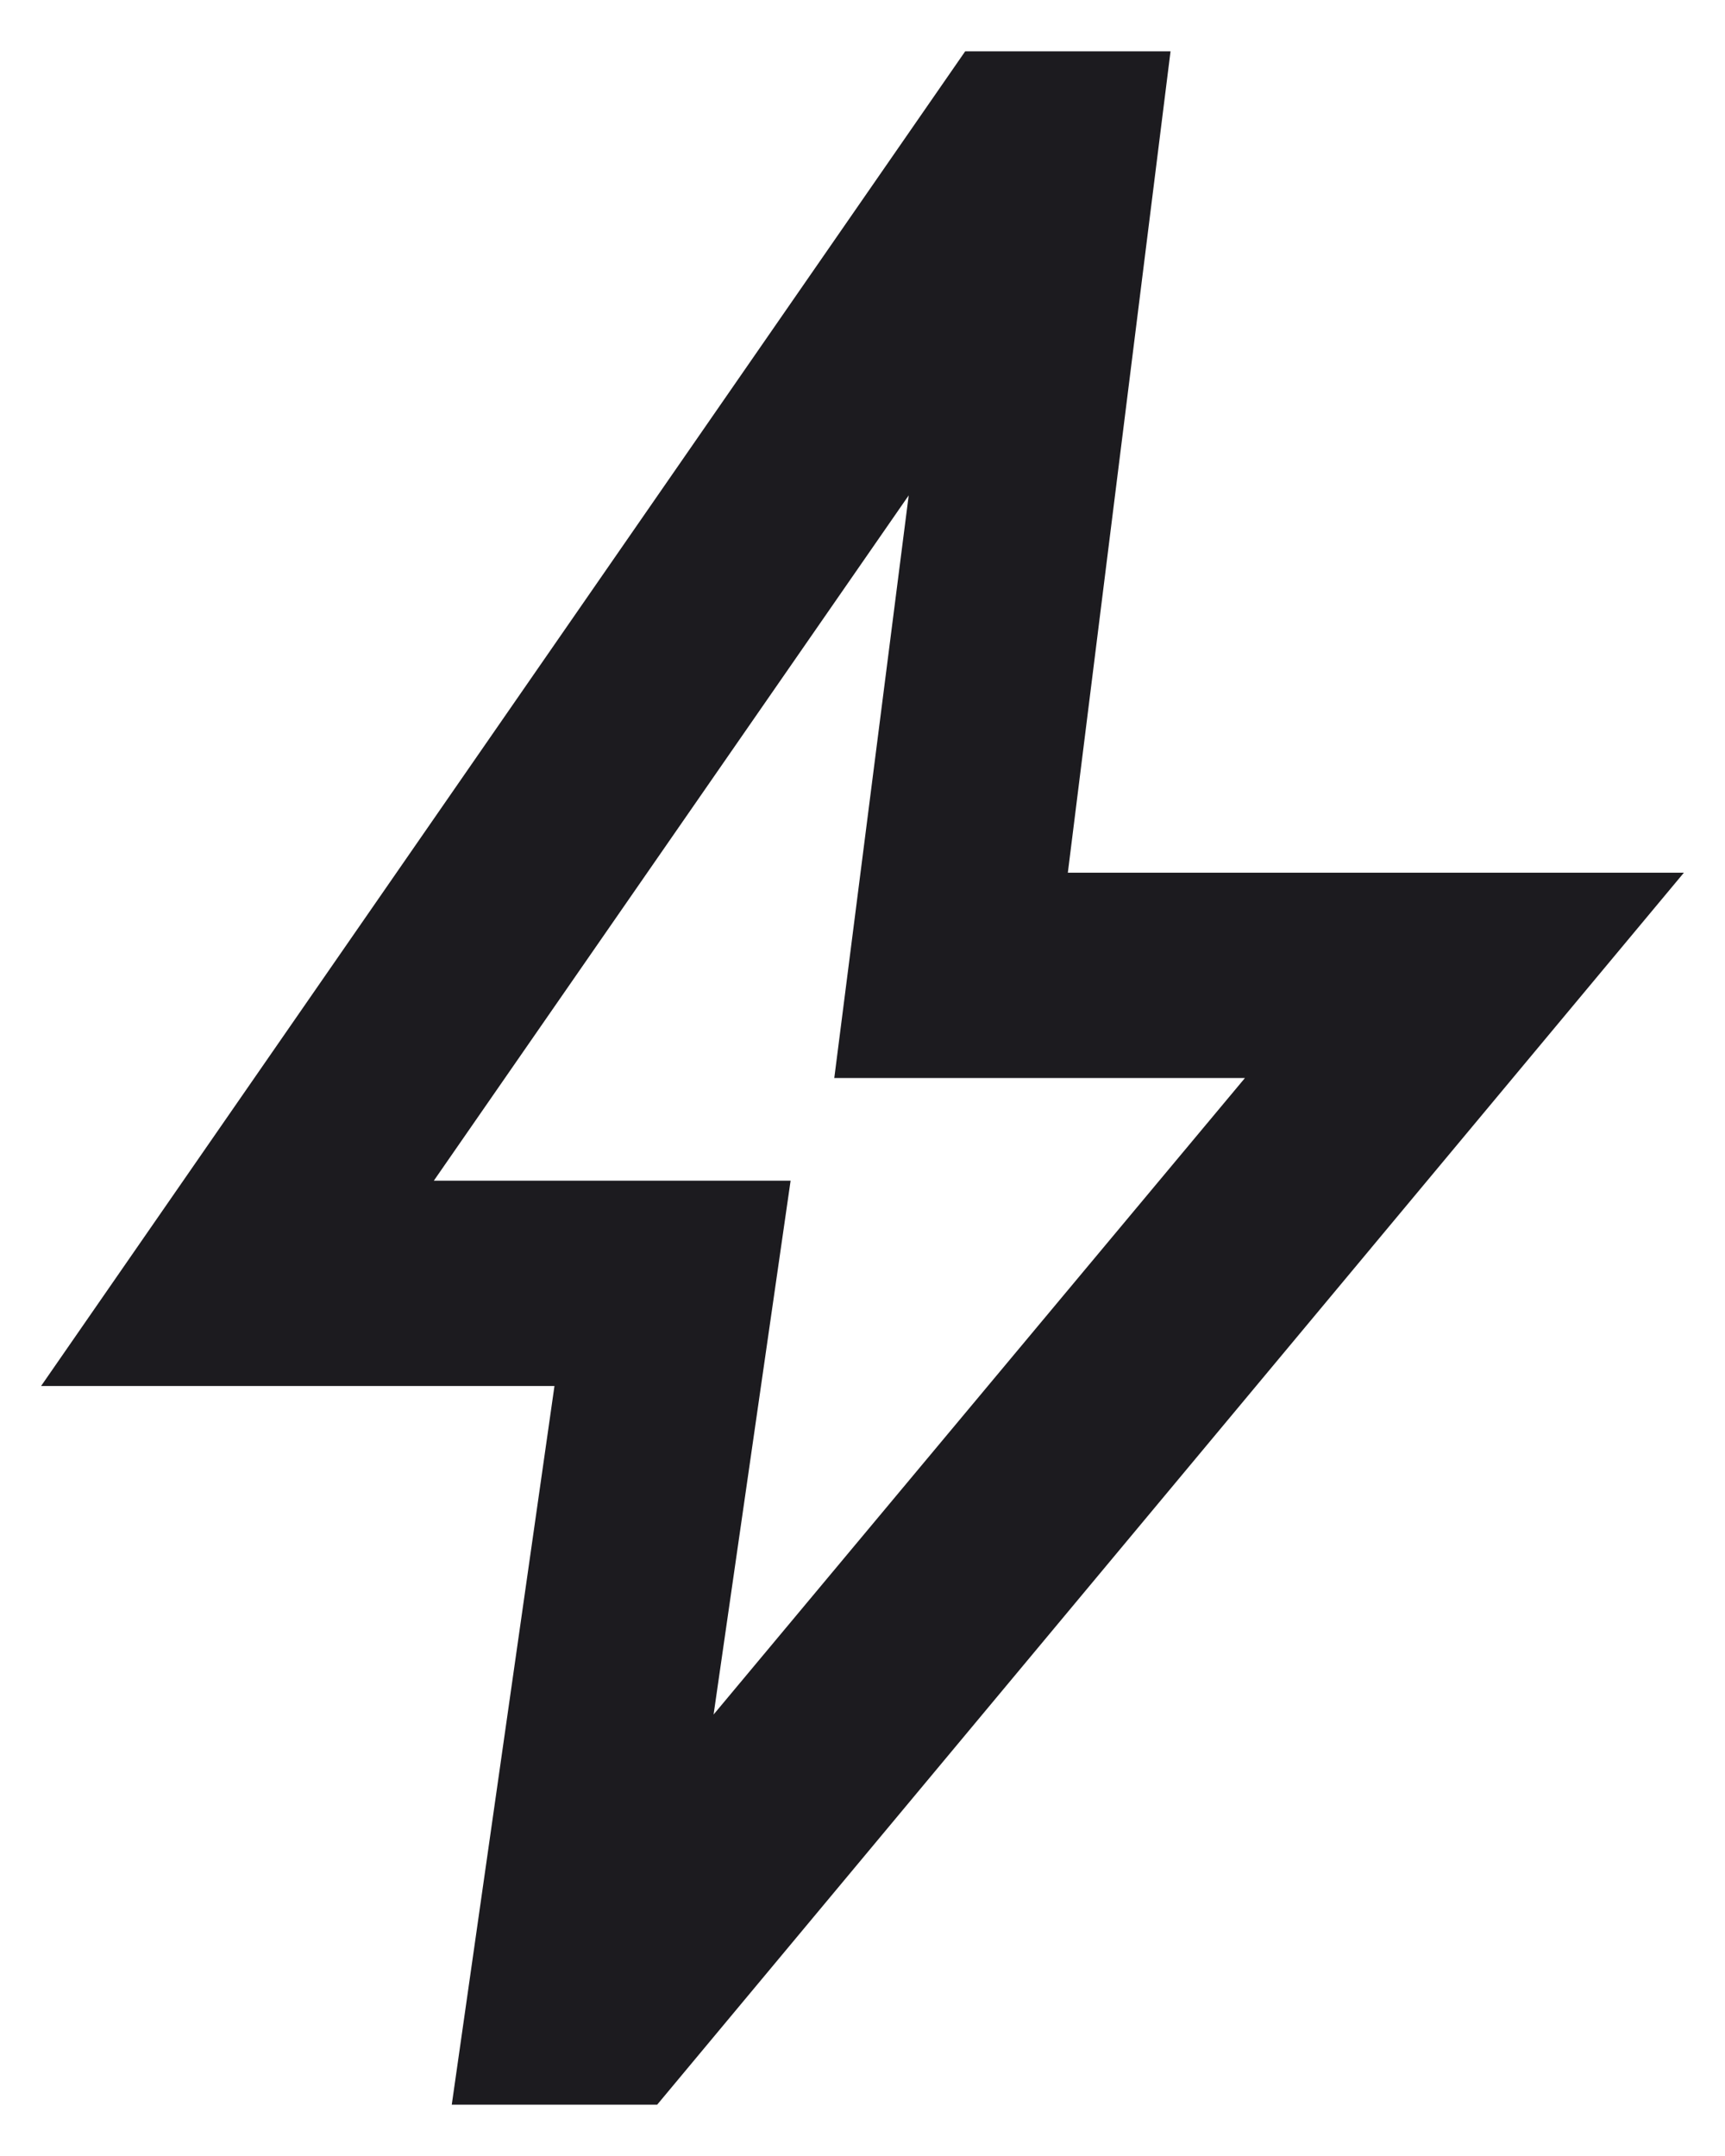
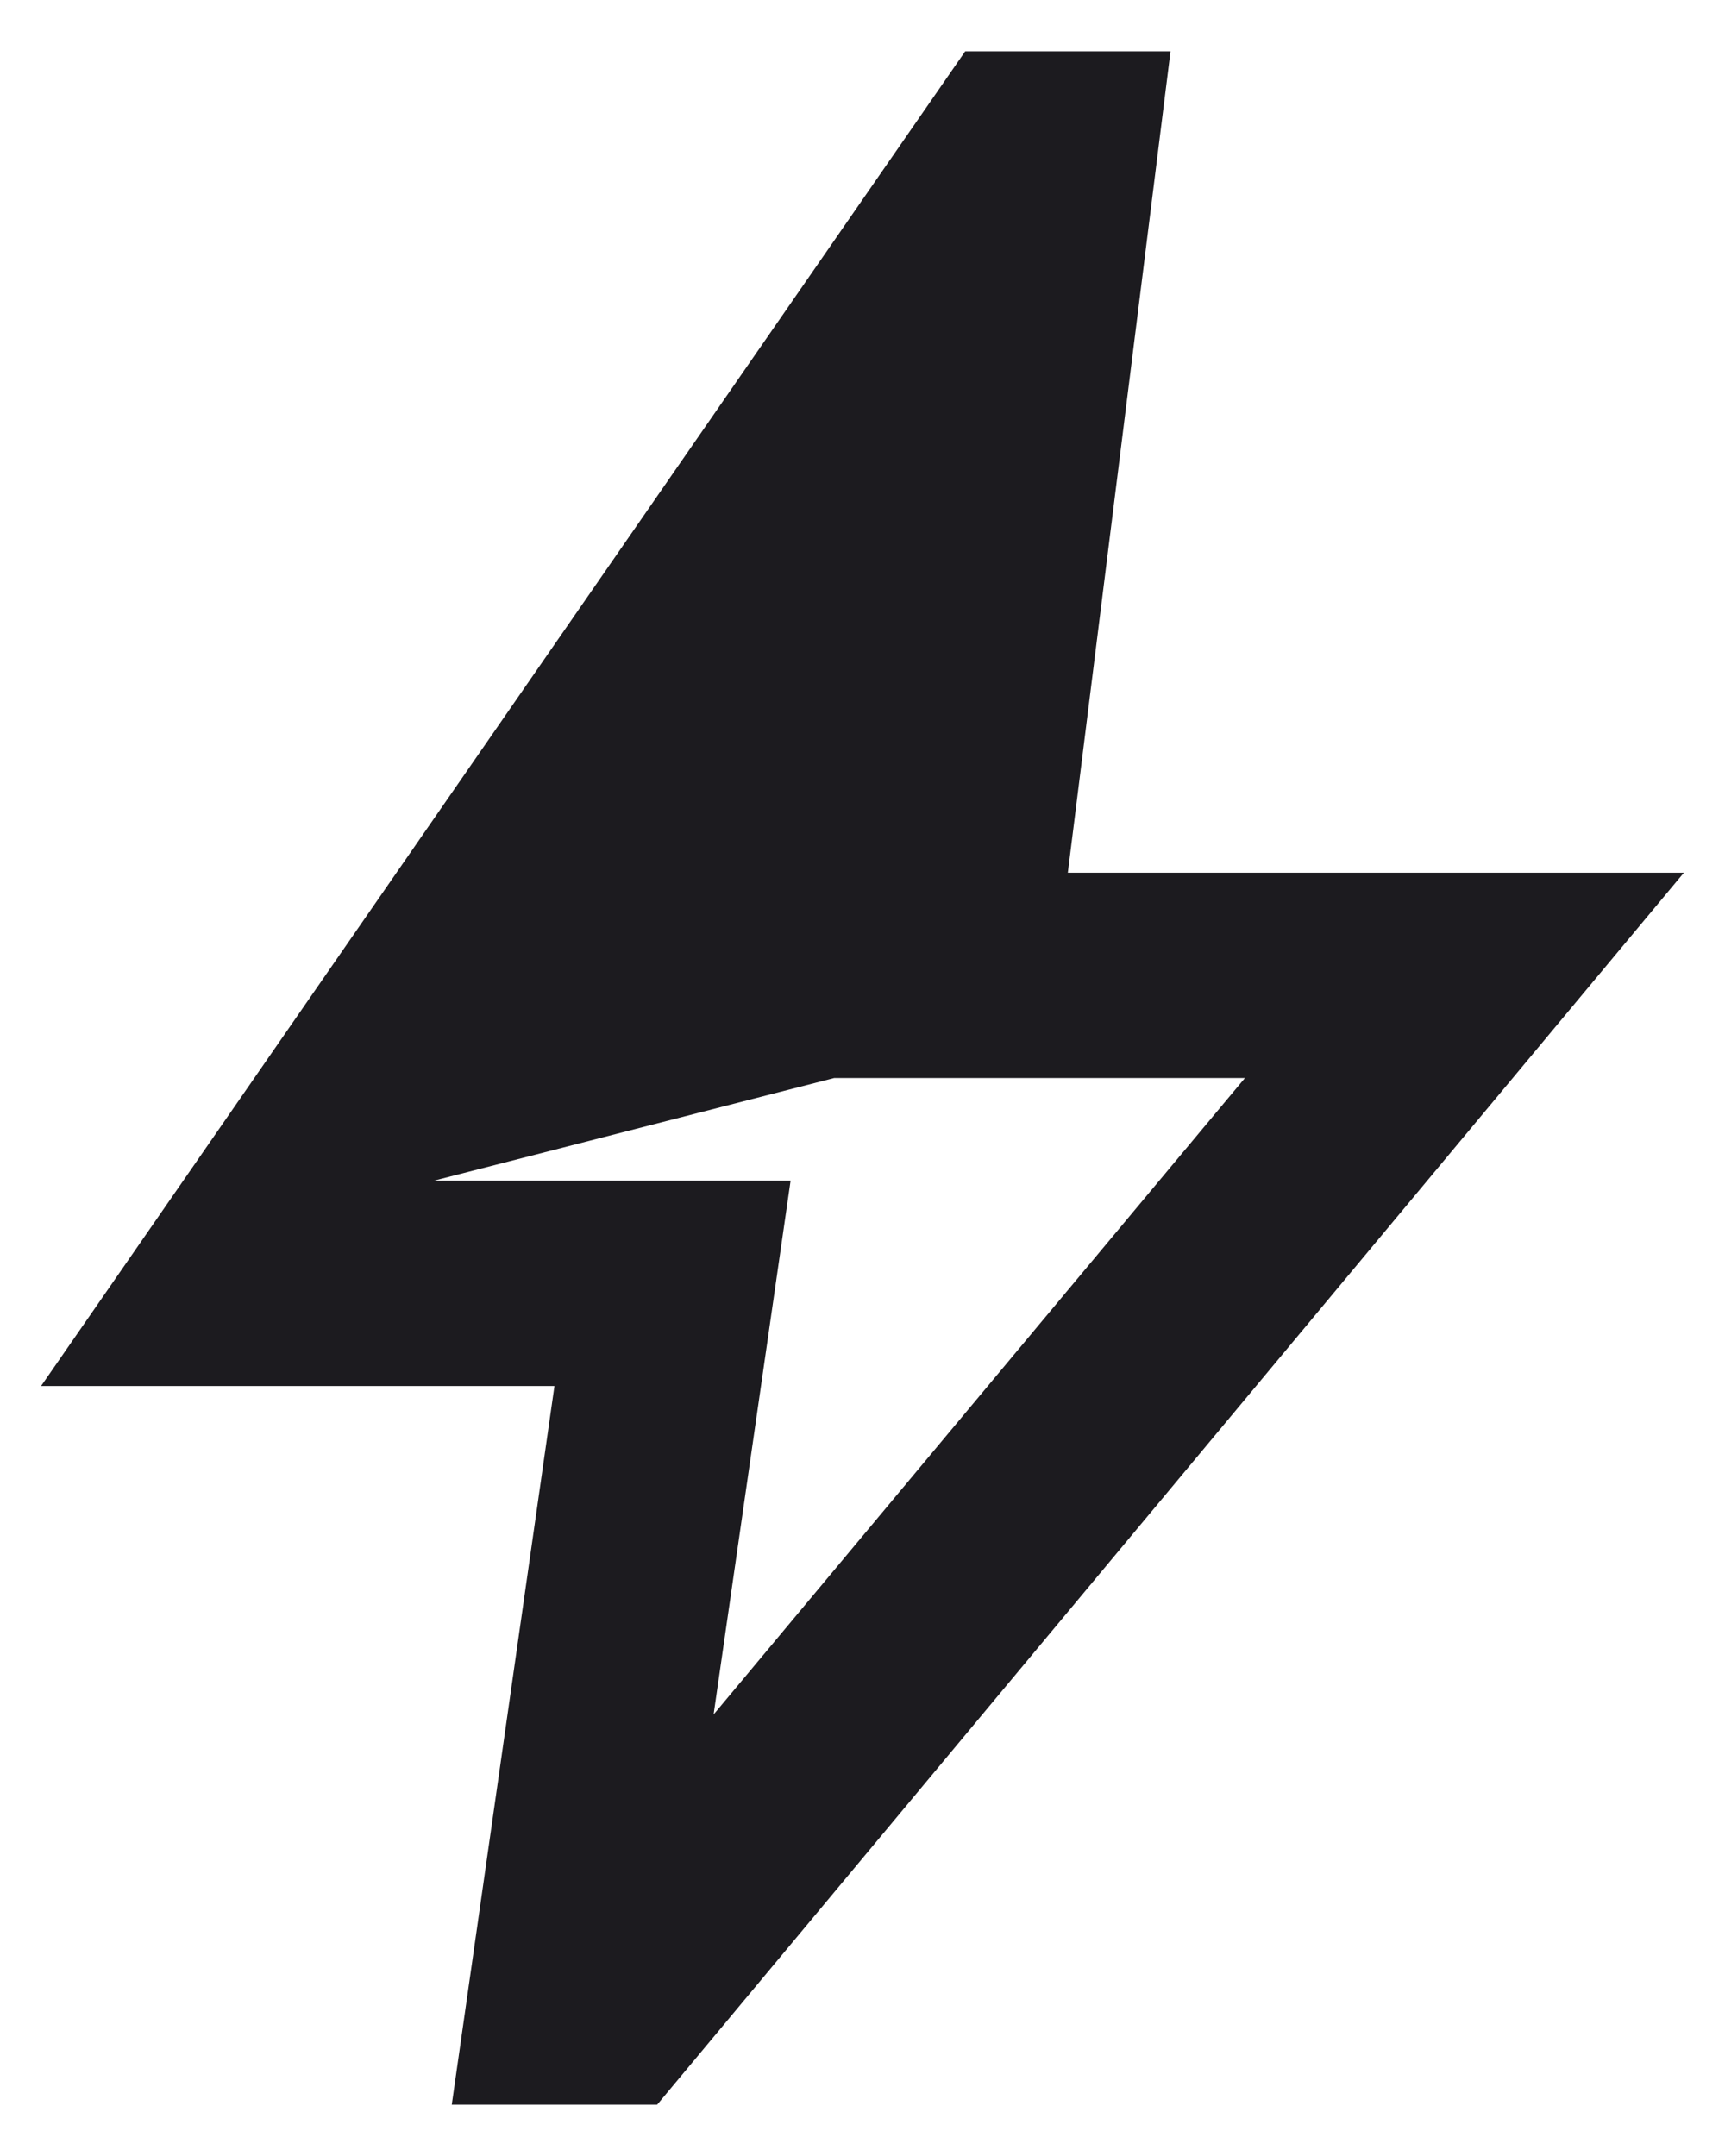
<svg xmlns="http://www.w3.org/2000/svg" width="28" height="35" viewBox="0 0 28 35" fill="none">
-   <path d="M11.583 27.833L20.208 17.5H13.542L14.75 8.042L7.042 19.167H12.833L11.583 27.833ZM7.333 34.167L9 22.5H0.667L15.667 0.833H19L17.333 14.167H27.333L10.667 34.167H7.333Z" fill="#1C1B1F" />
+   <path d="M11.583 27.833L20.208 17.5H13.542L7.042 19.167H12.833L11.583 27.833ZM7.333 34.167L9 22.5H0.667L15.667 0.833H19L17.333 14.167H27.333L10.667 34.167H7.333Z" fill="#1C1B1F" />
</svg>